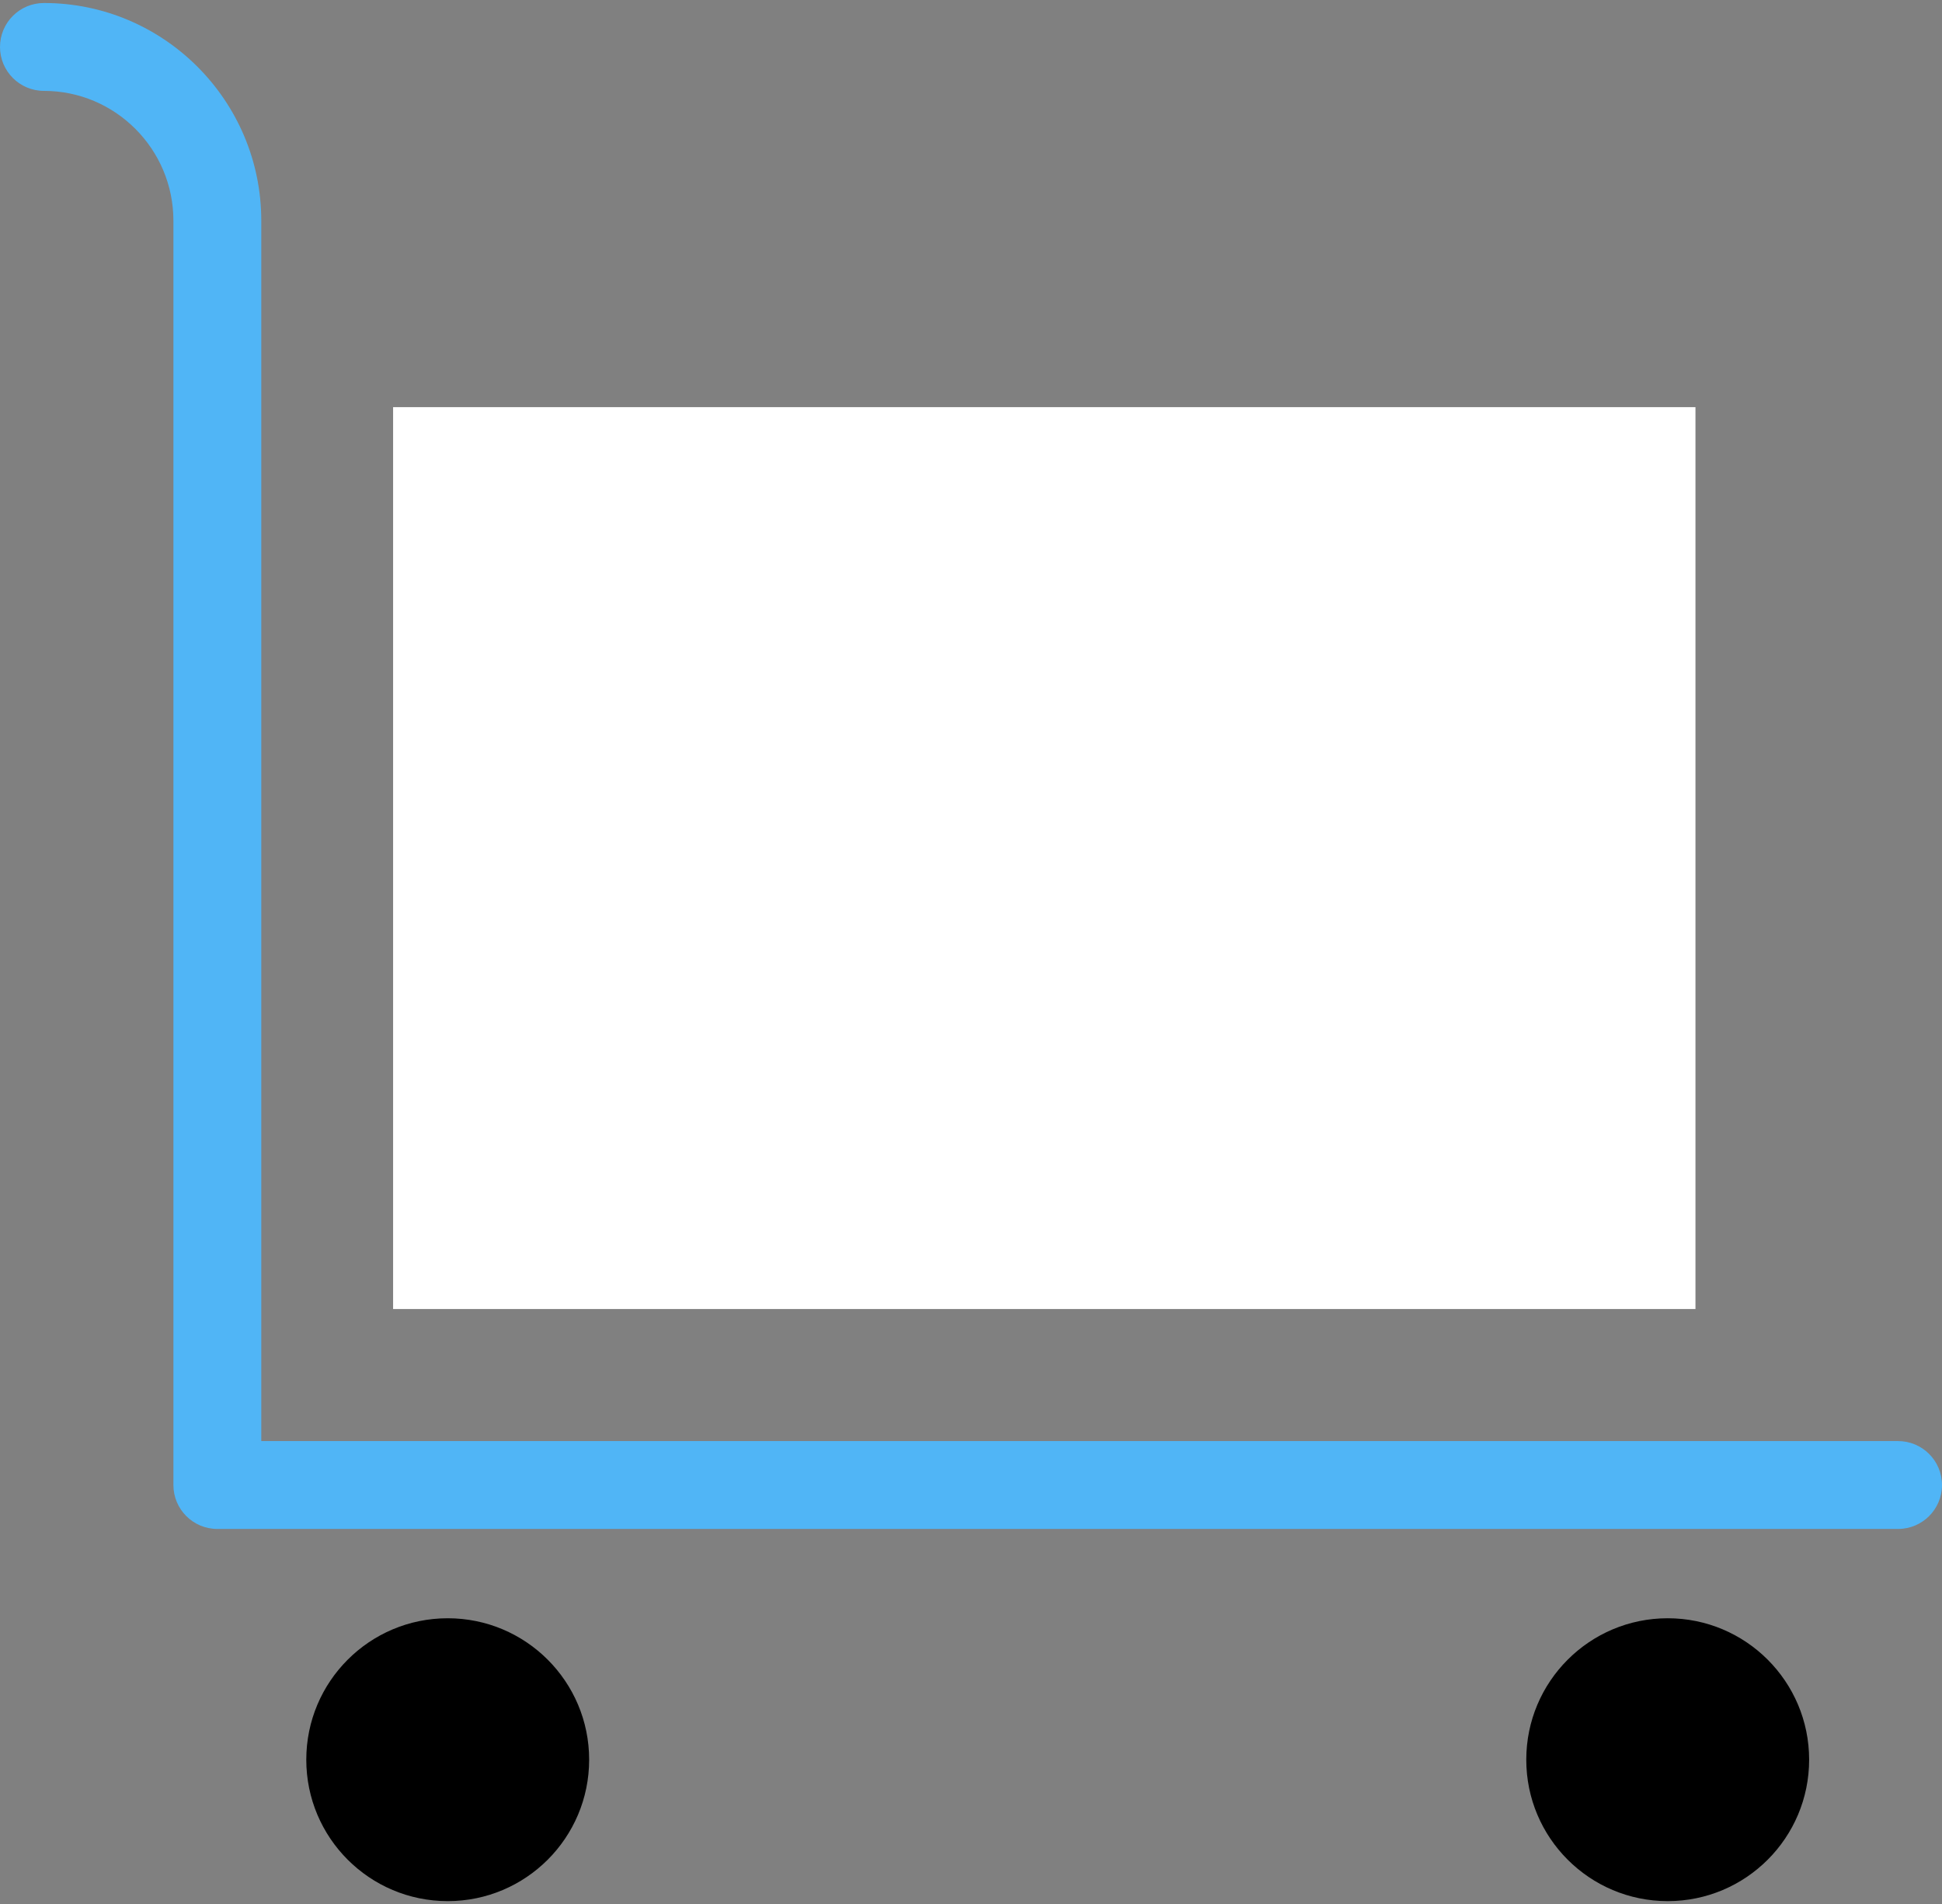
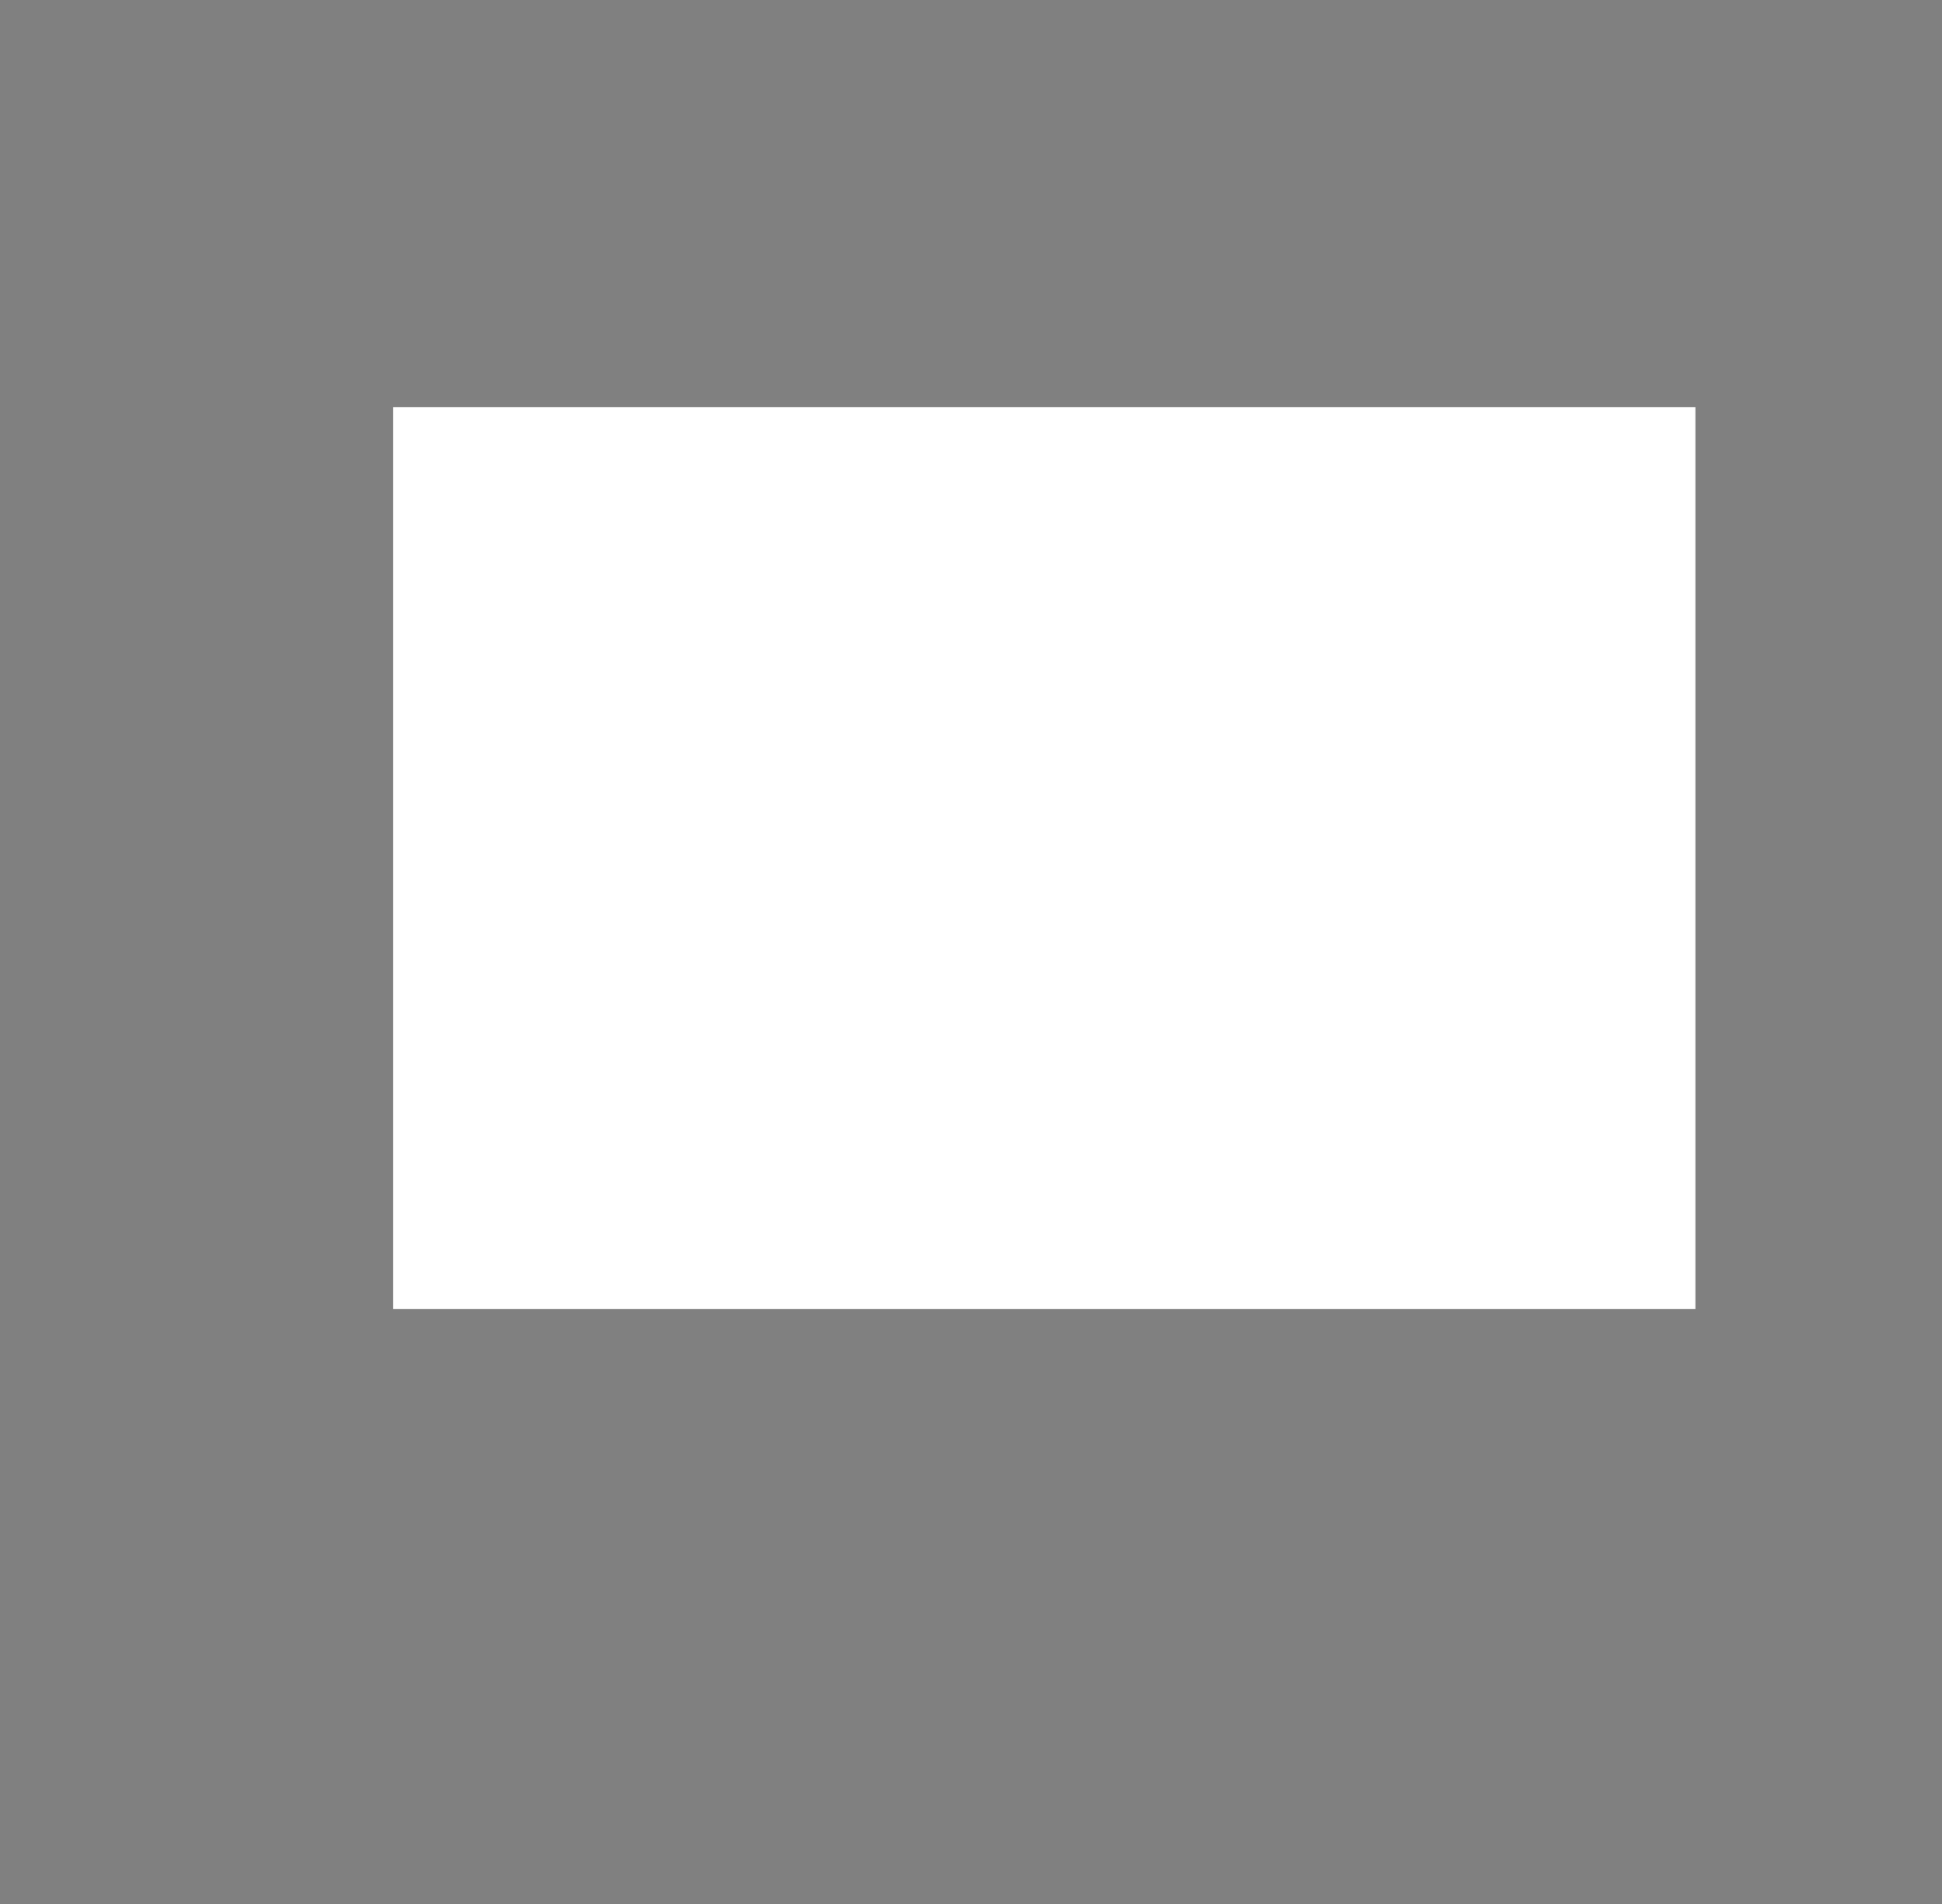
<svg xmlns="http://www.w3.org/2000/svg" width="512" height="502" viewBox="0 0 512 502">
  <rect x="0" y="0" width="512" height="502" fill="#808080" stroke="none" />
  <title>cart-reverse</title>
  <g fill="none">
-     <path d="M500.416 403.088H57.302c-6.398 0-11.584-5.187-11.584-11.584V58.176c0-18.868-15.313-34.217-34.135-34.217C5.186 23.959 0 18.772 0 12.376S5.186.792 11.584.792c31.597 0 57.302 25.744 57.302 57.385v321.745h431.53c6.398 0 11.584 5.187 11.584 11.584 0 6.395-5.186 11.582-11.584 11.582z" fill="#50B5F6" />
    <path fill="#FFF" d="M103.639 107.339H447v237.768H103.639z" />
    <g transform="translate(80 426)" fill="#000">
-       <circle cx="38.038" cy="37.92" r="37.288" />
-       <circle cx="359.683" cy="37.92" r="37.288" />
-     </g>
+       </g>
  </g>
</svg>